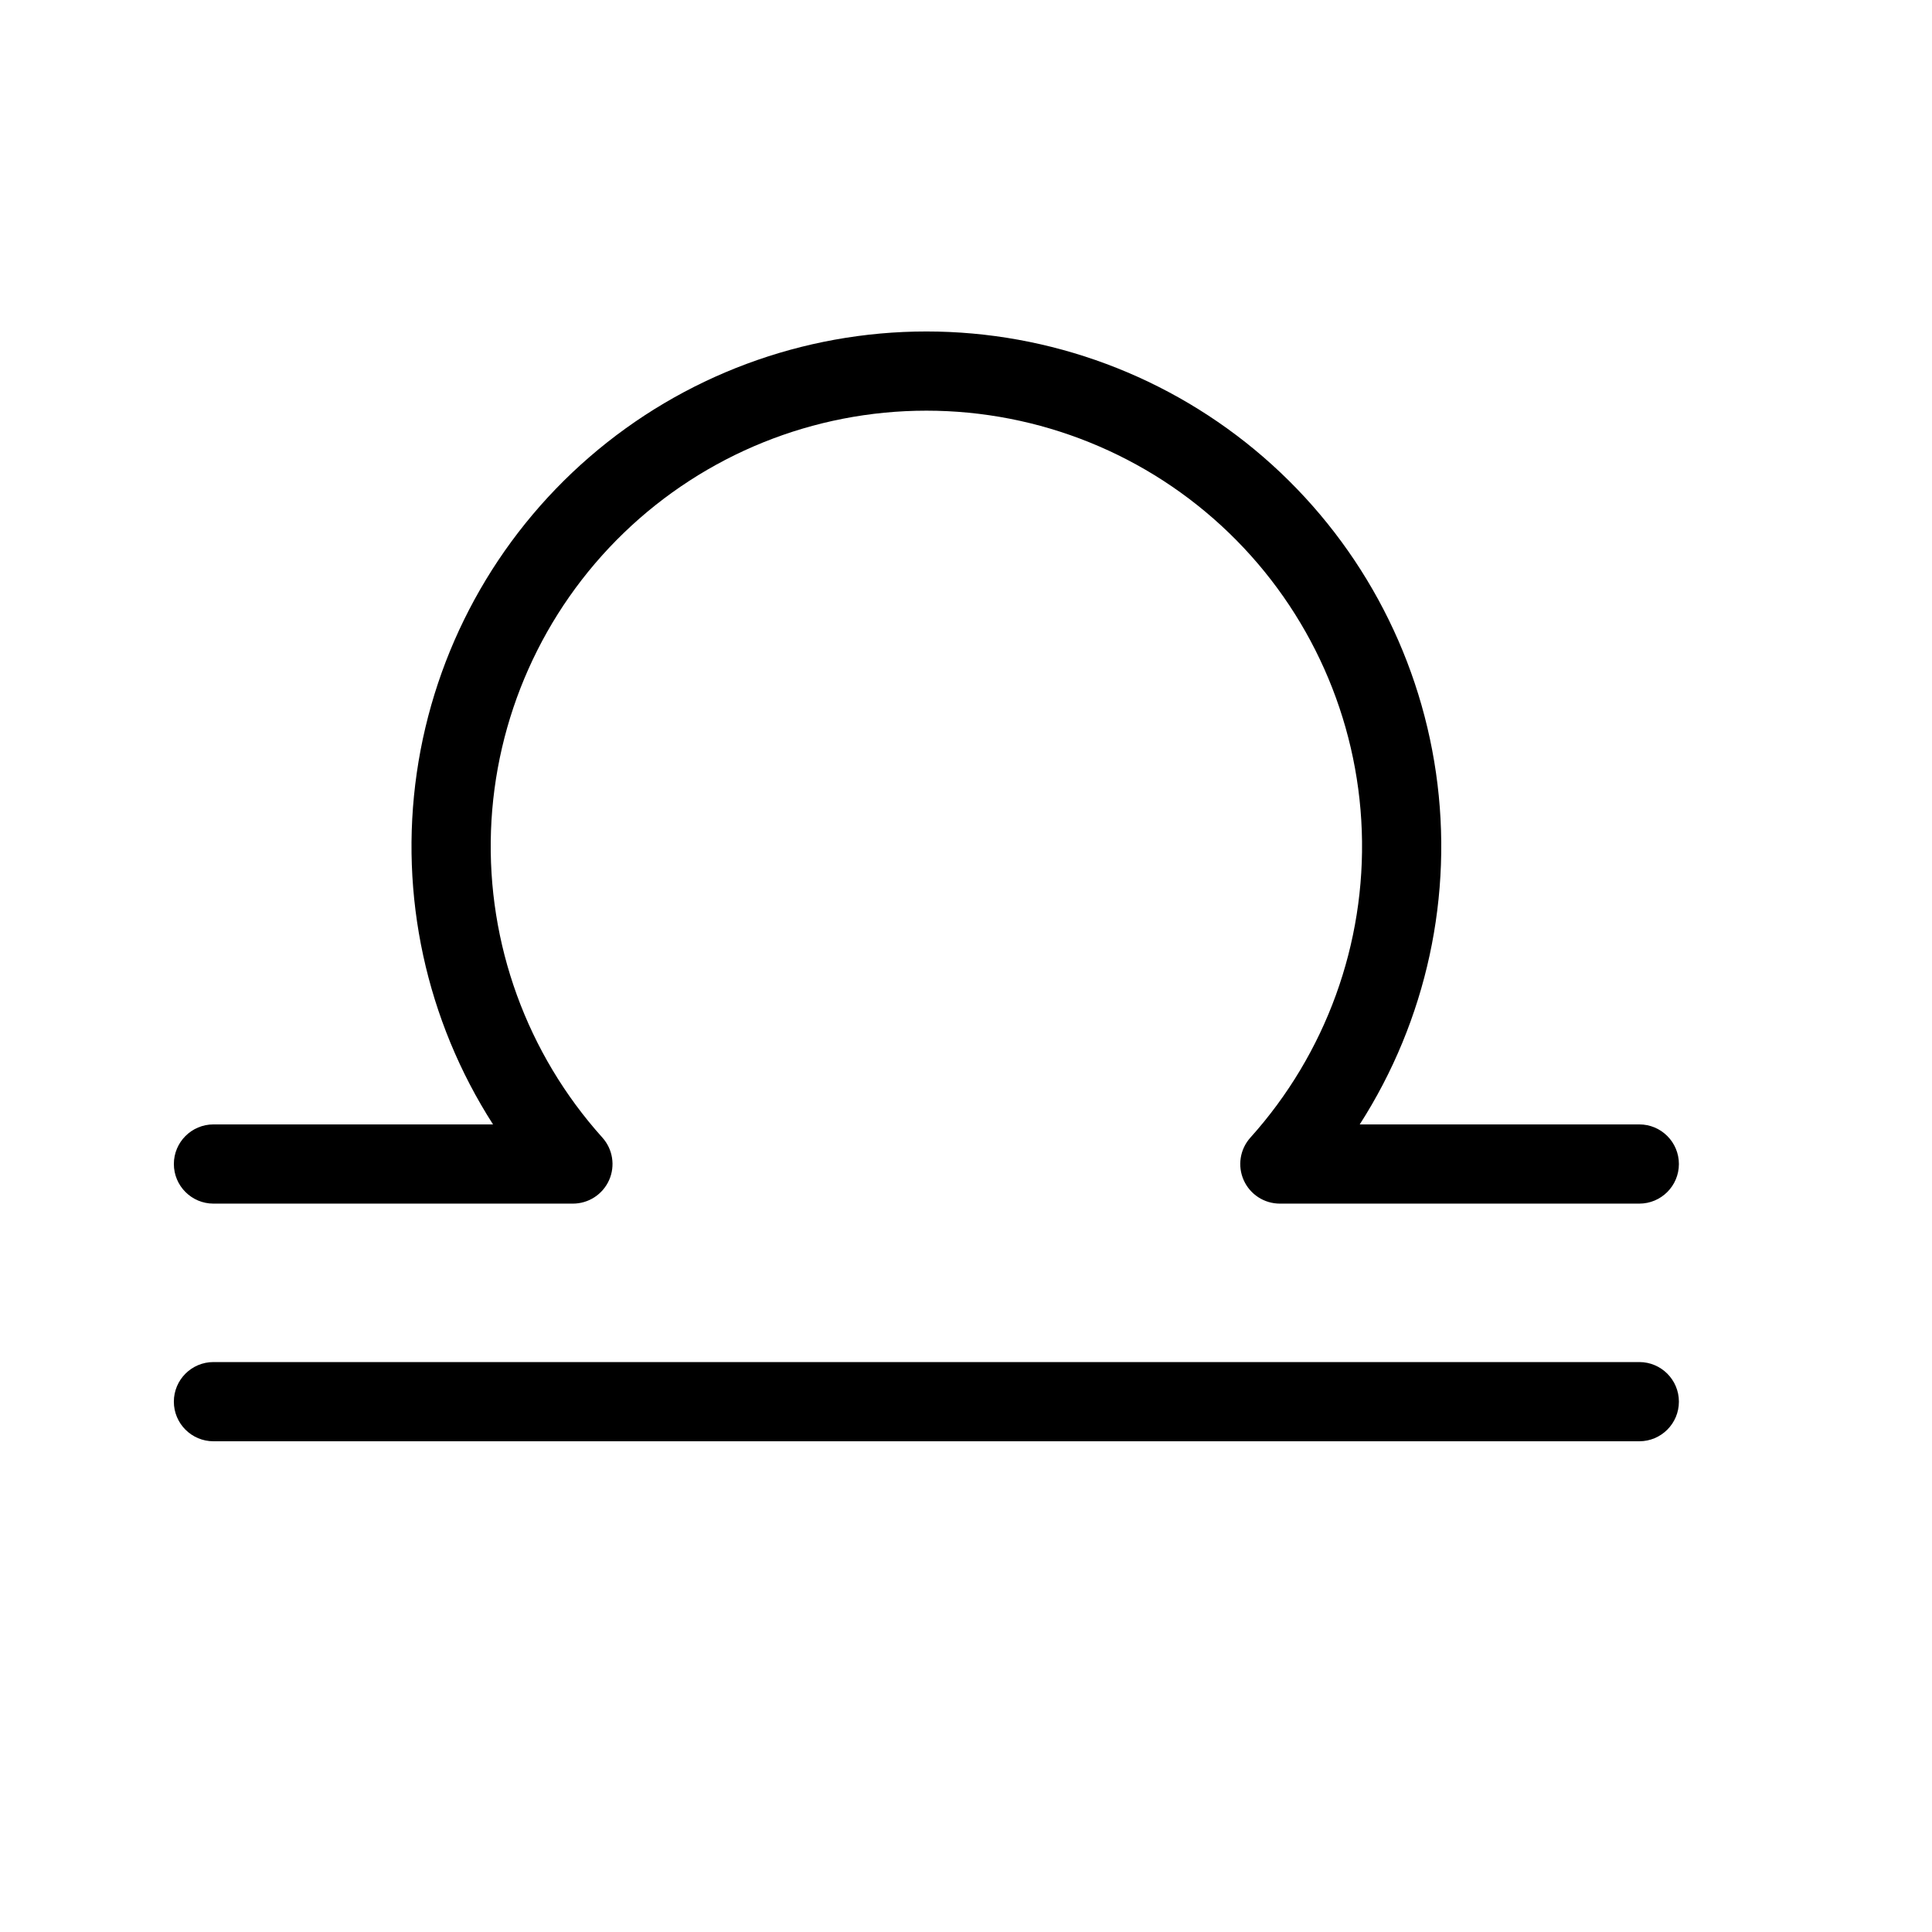
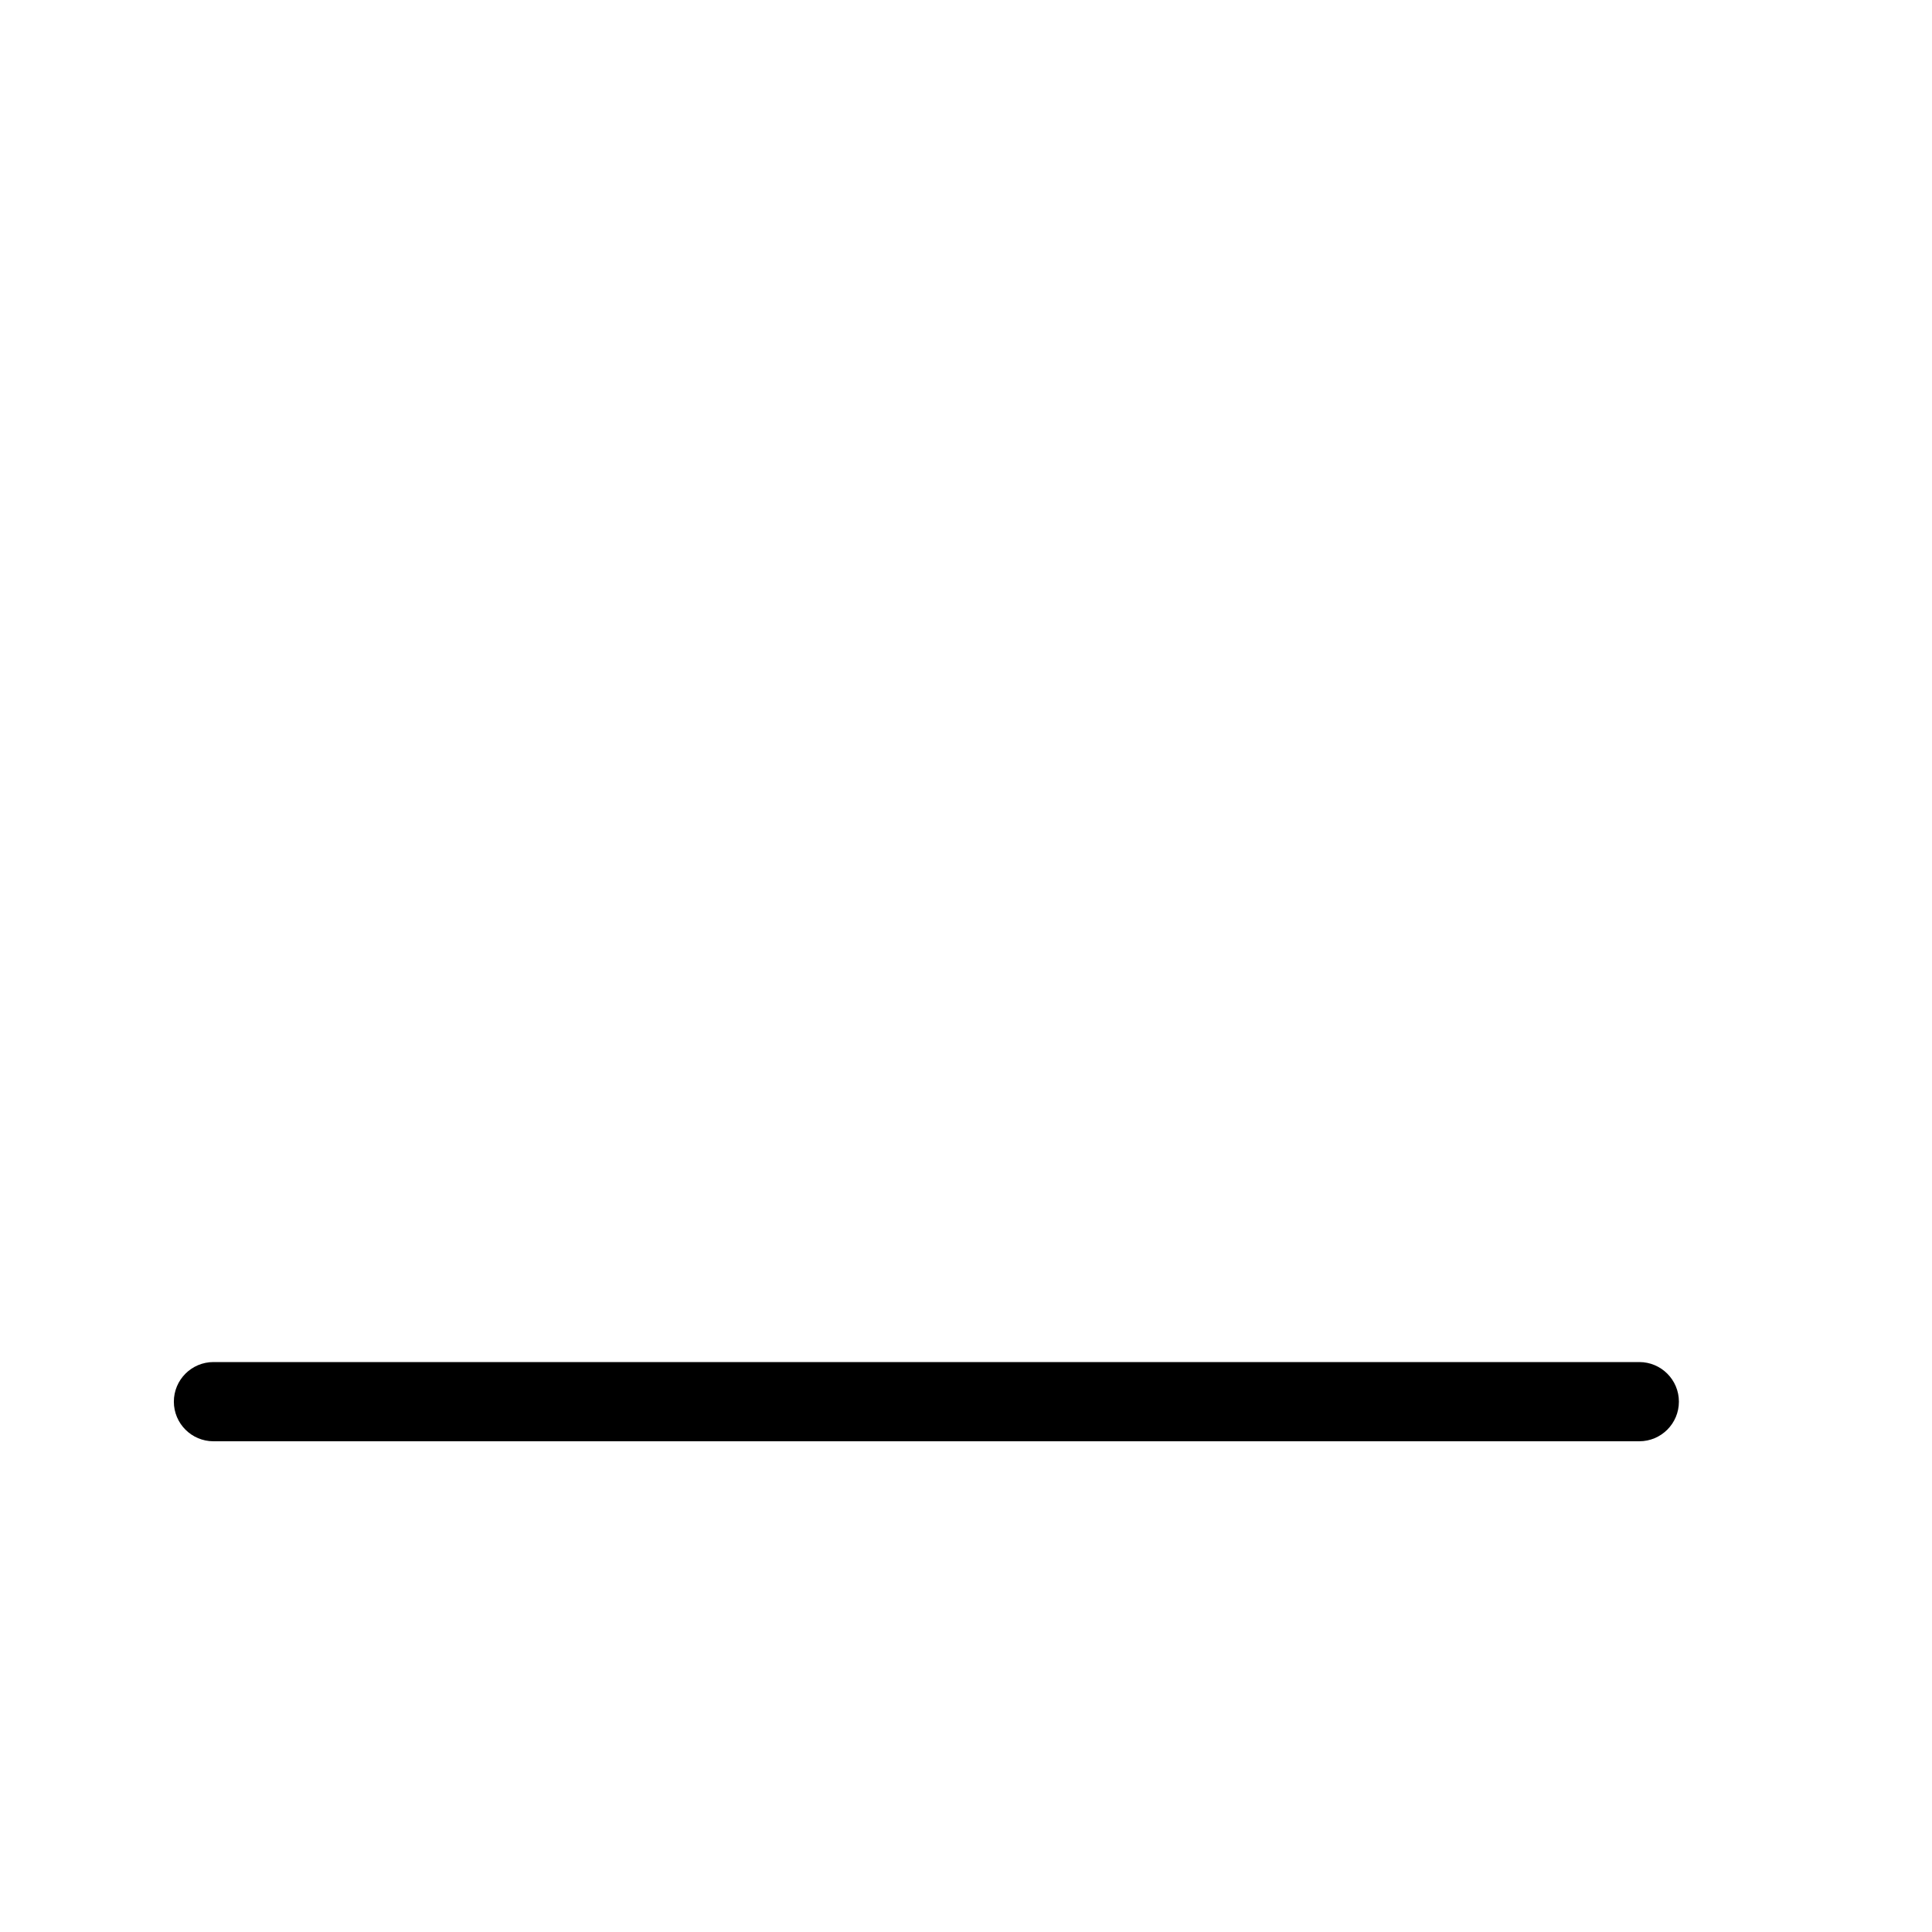
<svg xmlns="http://www.w3.org/2000/svg" fill="#000000" width="800px" height="800px" version="1.1" viewBox="144 144 512 512">
  <g>
    <path d="m578.43 504.96h-377.86c-5.797 0-10.496 4.699-10.496 10.496s4.699 10.496 10.496 10.496h377.86c5.797 0 10.496-4.699 10.496-10.496s-4.699-10.496-10.496-10.496z" />
-     <path d="m578.43 441.98h-74.086c17.719-27.617 24.895-60.695 20.207-93.172-4.684-32.477-20.914-62.176-45.719-83.66-24.805-21.48-56.516-33.305-89.328-33.305s-64.527 11.824-89.332 33.305c-24.801 21.484-41.035 51.184-45.719 83.66-4.688 32.477 2.488 65.555 20.207 93.172h-74.086c-5.797 0-10.496 4.699-10.496 10.496s4.699 10.496 10.496 10.496h95.242c4.148 0.004 7.906-2.43 9.598-6.219 1.688-3.785 0.988-8.211-1.785-11.289-19.992-22.25-30.574-51.387-29.512-81.277 1.066-29.891 13.688-58.203 35.211-78.977 21.52-20.77 50.266-32.379 80.176-32.379s58.652 11.609 80.176 32.379c21.52 20.773 34.145 49.086 35.207 78.977s-9.516 59.027-29.508 81.277c-2.777 3.078-3.477 7.504-1.785 11.289 1.688 3.789 5.449 6.223 9.594 6.219h95.242c5.797 0 10.496-4.699 10.496-10.496s-4.699-10.496-10.496-10.496z" />
  </g>
</svg>